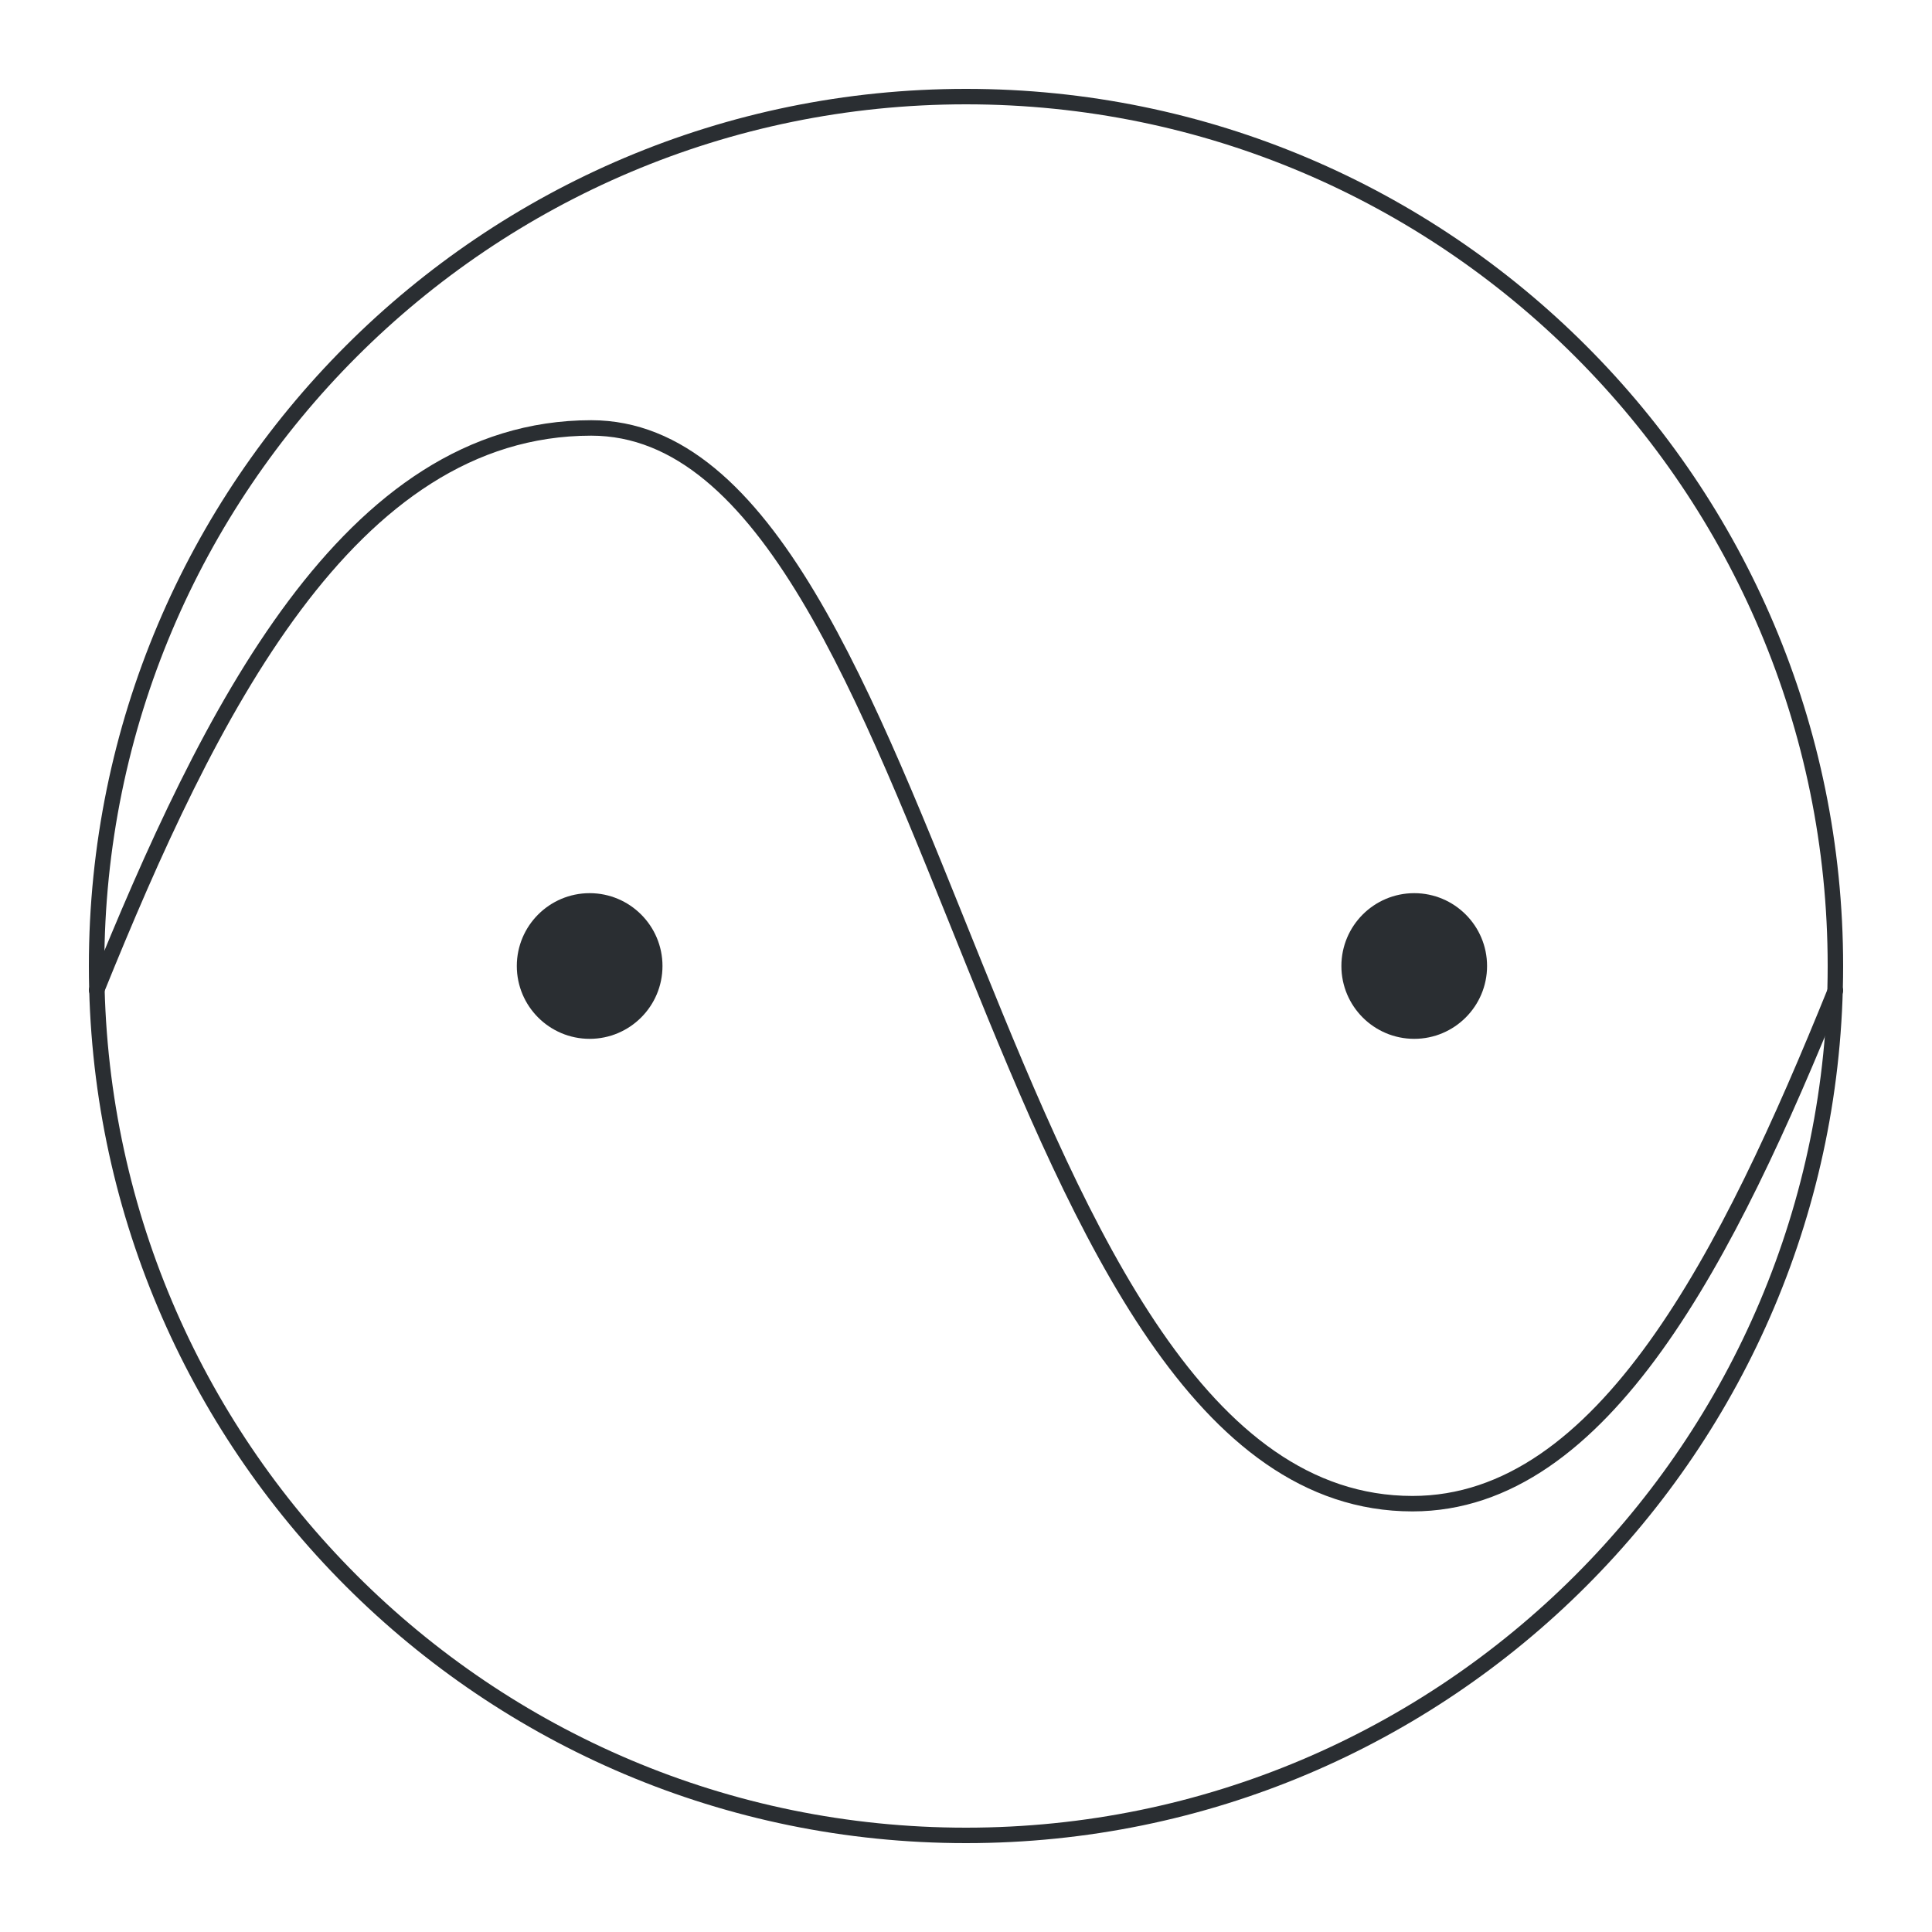
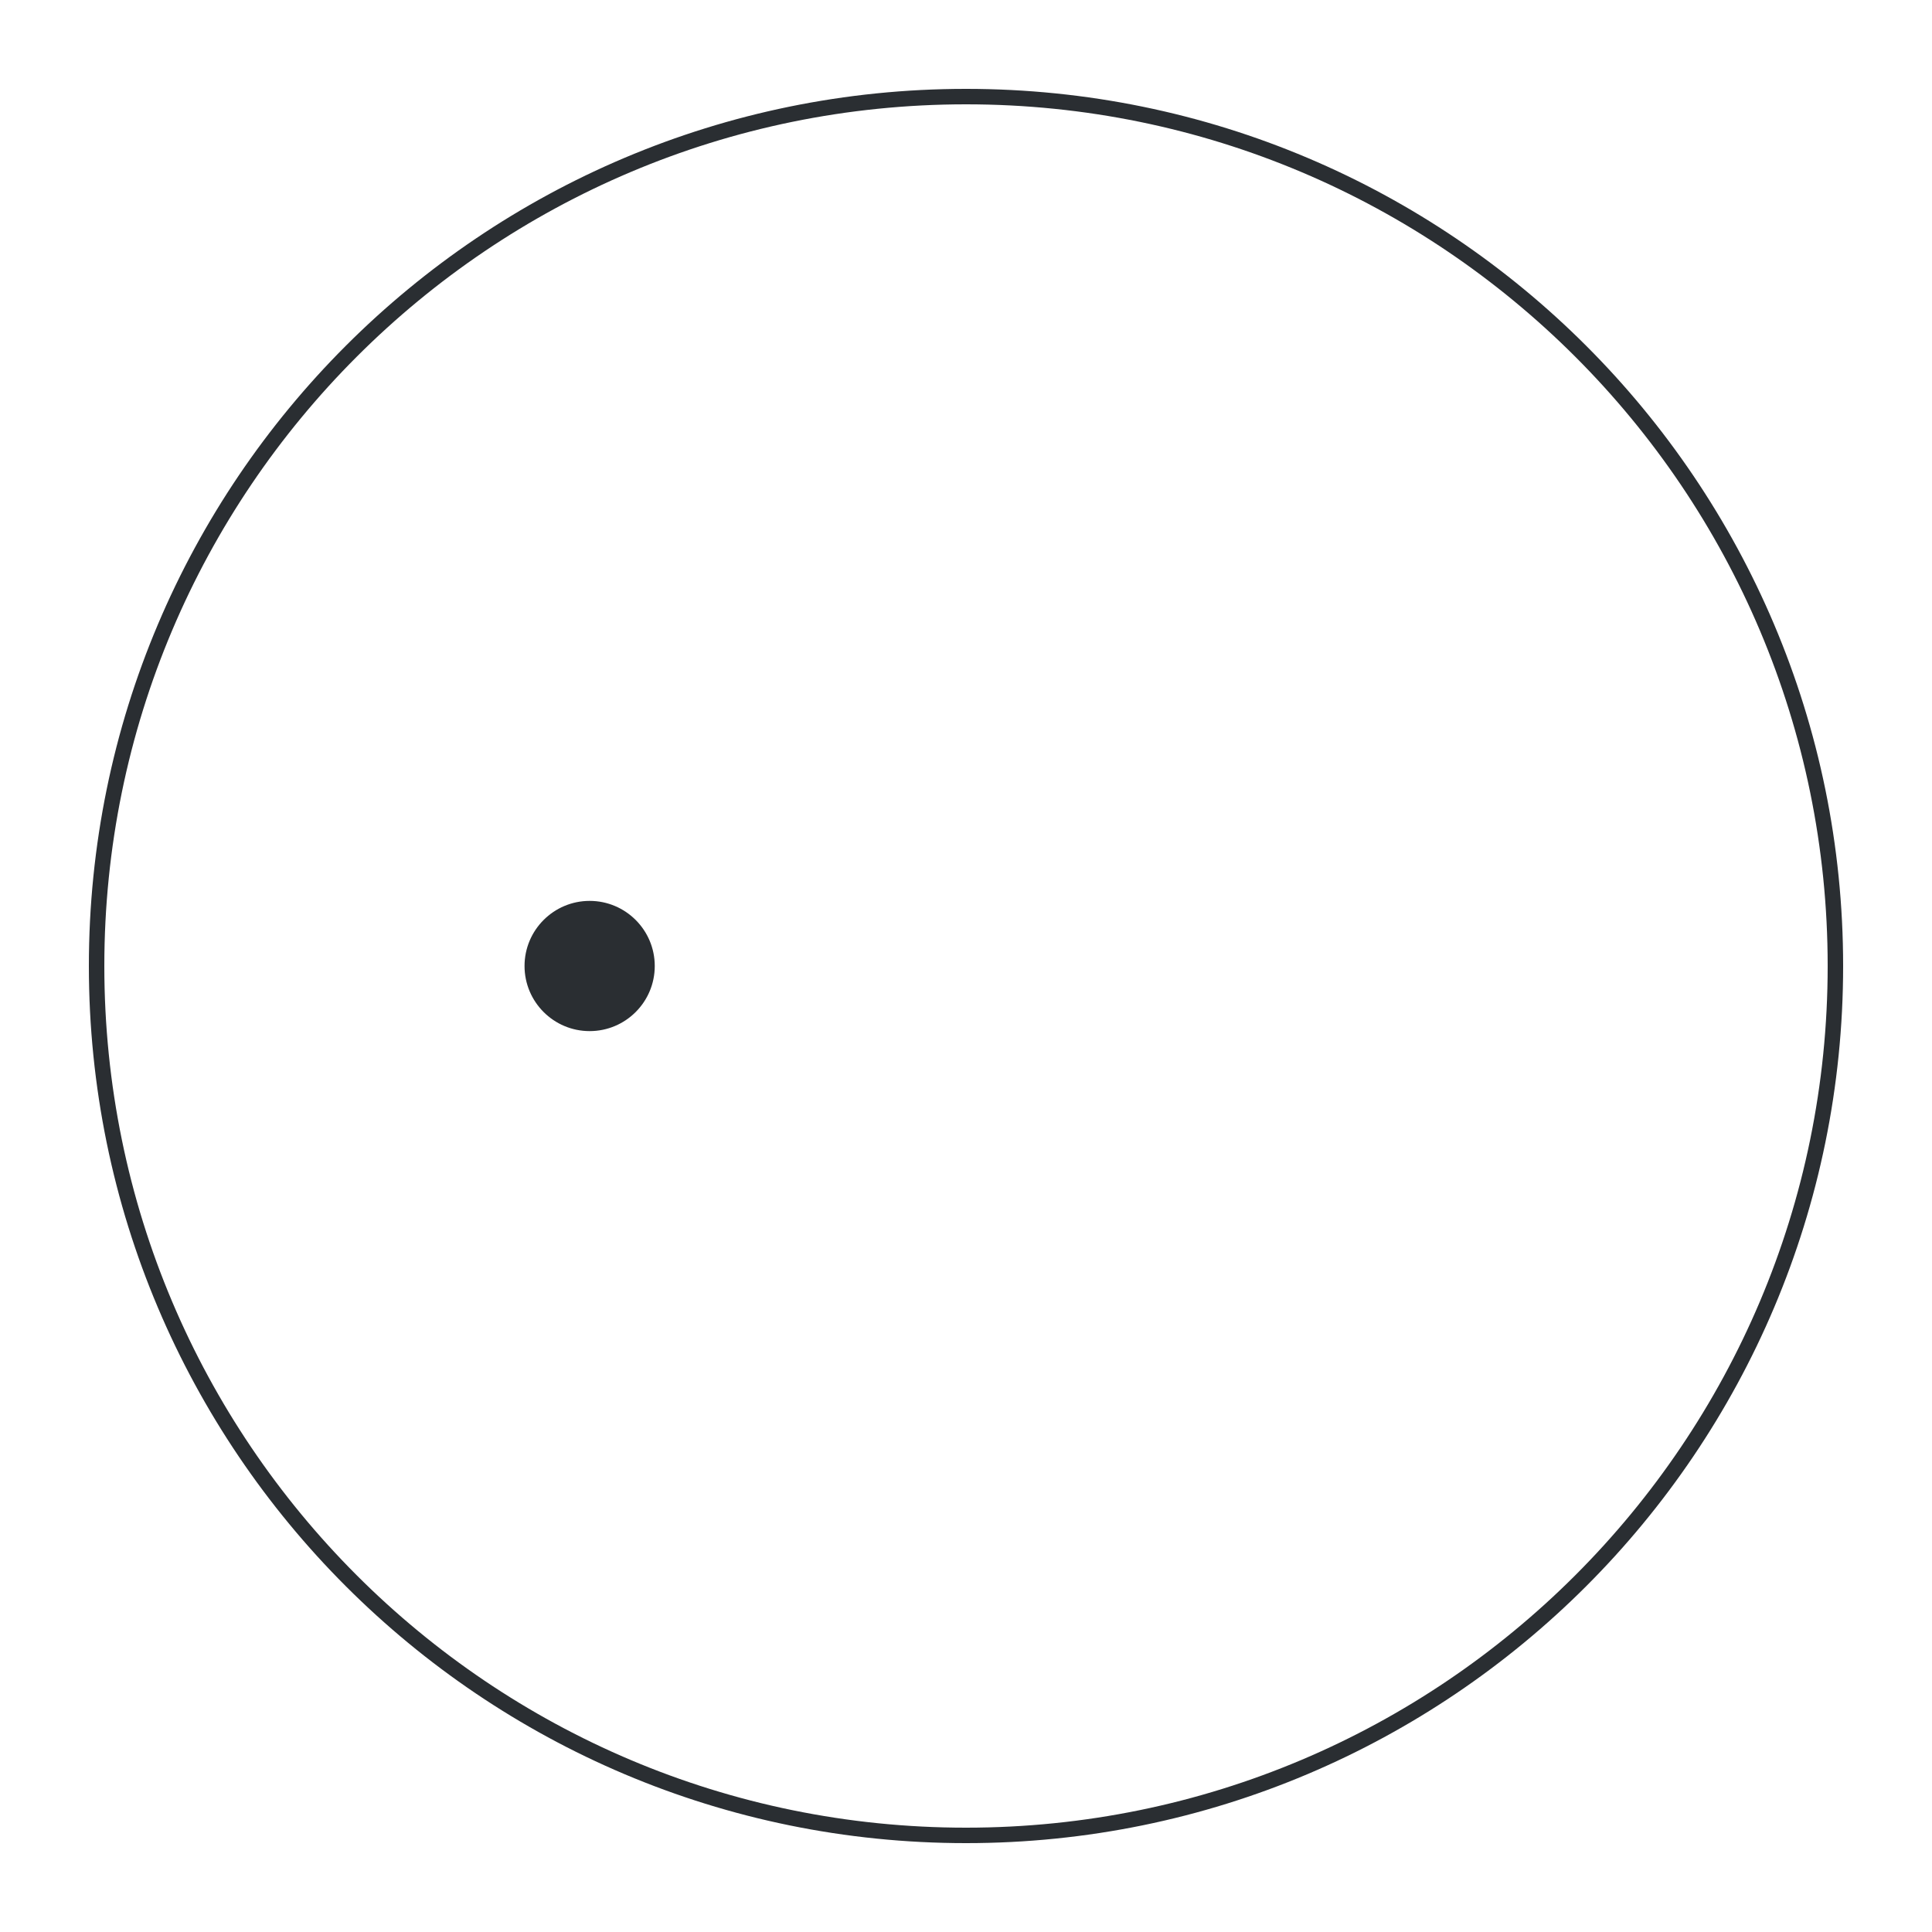
<svg xmlns="http://www.w3.org/2000/svg" id="Layer_1" data-name="Layer 1" viewBox="0 0 100 100">
  <defs>
    <style>
      .cls-1 {
        stroke-miterlimit: 10;
      }

      .cls-1, .cls-2 {
        fill: none;
        stroke: #2a2e32;
        stroke-width: .8px;
      }

      .cls-3 {
        fill: #2a2e32;
      }

      .cls-2 {
        stroke-linecap: round;
        stroke-linejoin: round;
      }
    </style>
  </defs>
  <path class="cls-2" d="M95,50c0,24.85-20.15,45-45,45S5,74.85,5,50,25.15,5,50,5s45,20.15,45,45Z" />
  <path class="cls-3" d="M33.89,50c0,1.86-1.51,3.37-3.37,3.37s-3.37-1.51-3.37-3.37,1.51-3.37,3.37-3.37,3.37,1.51,3.37,3.37" />
-   <path class="cls-1" d="M33.89,50c0,1.86-1.51,3.37-3.37,3.37s-3.37-1.51-3.37-3.37,1.51-3.37,3.37-3.37,3.37,1.51,3.37,3.37Z" />
-   <path class="cls-3" d="M76.57,50c0,1.86-1.51,3.37-3.37,3.37s-3.37-1.51-3.37-3.37,1.51-3.37,3.37-3.37,3.37,1.51,3.37,3.37" />
-   <path class="cls-1" d="M76.57,50c0,1.86-1.51,3.37-3.37,3.37s-3.37-1.51-3.37-3.37,1.51-3.37,3.37-3.37,3.37,1.51,3.37,3.37Z" />
-   <path class="cls-2" d="M5,51.25c5.79-14.3,13.02-29.1,25.6-29.1,18.15,0,20.64,55.68,42.51,55.68,9.9,0,16.36-12.9,21.89-26.56" />
</svg>